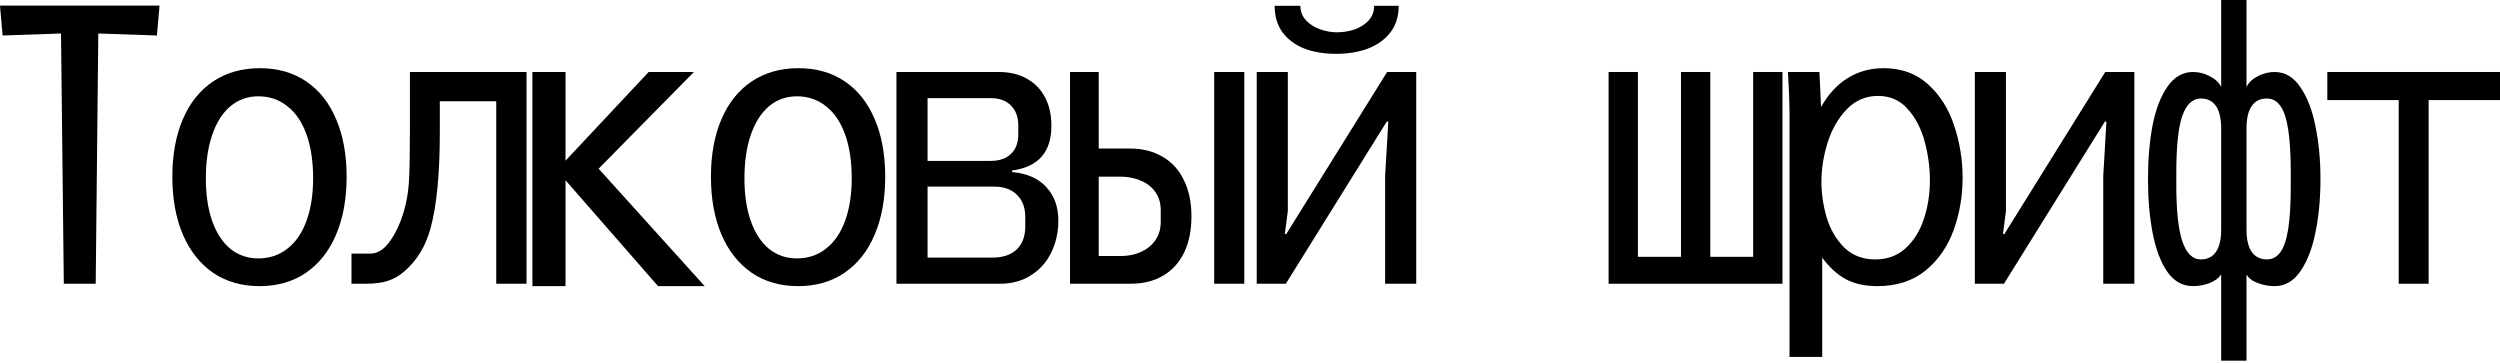
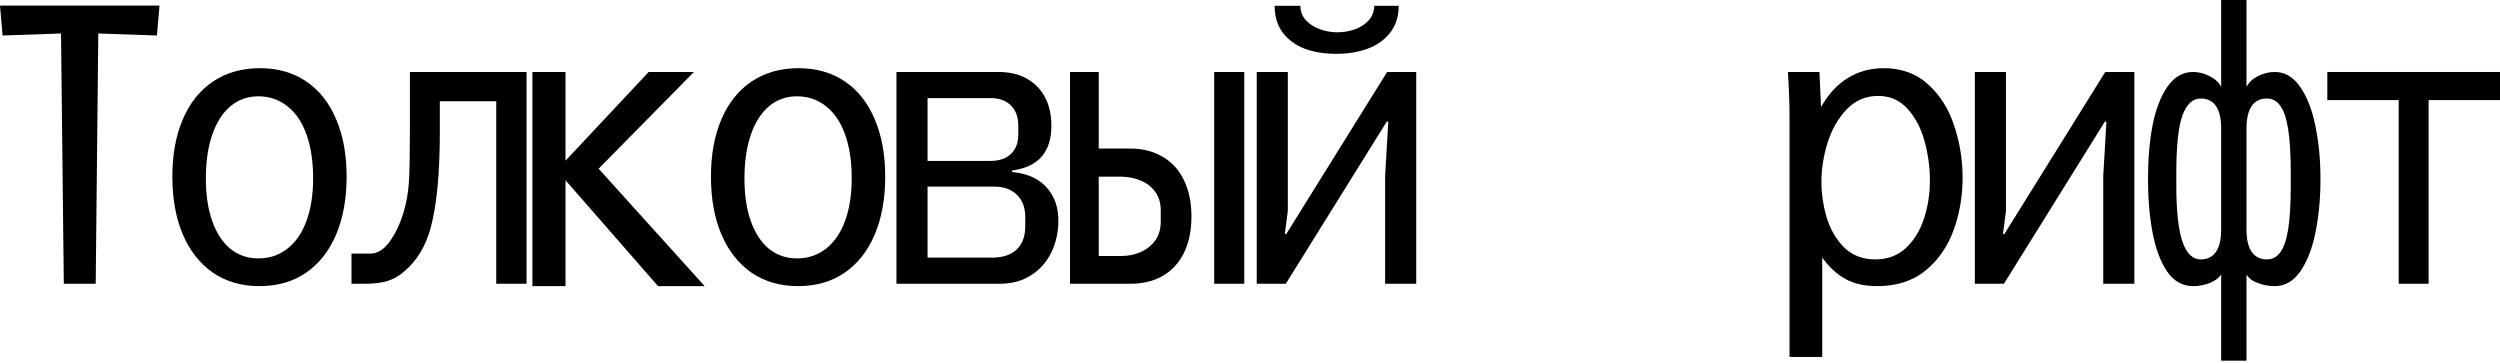
<svg xmlns="http://www.w3.org/2000/svg" width="682" height="99" viewBox="0 0 682 99" fill="none">
  <path d="M0 1.523H43.515L42.808 9.682L26.816 9.138L26.109 77.403H17.406L16.645 9.138L0.707 9.682L0 1.523Z" fill="black" />
  <path d="M70.788 78.056C65.929 78.056 61.704 76.841 58.114 74.411C54.561 71.945 51.823 68.482 49.901 64.022C47.979 59.526 47.018 54.249 47.018 48.193C47.018 42.174 47.979 36.934 49.901 32.473C51.823 28.013 54.579 24.586 58.169 22.193C61.759 19.799 66.001 18.603 70.897 18.603C75.756 18.603 79.963 19.799 83.516 22.193C87.07 24.586 89.79 28.013 91.676 32.473C93.598 36.934 94.558 42.174 94.558 48.193C94.558 54.249 93.598 59.526 91.676 64.022C89.79 68.482 87.052 71.945 83.462 74.411C79.908 76.841 75.684 78.056 70.788 78.056ZM70.462 70.495C73.508 70.495 76.155 69.607 78.403 67.83C80.688 66.053 82.429 63.514 83.625 60.215C84.822 56.915 85.42 53.053 85.42 48.629C85.42 44.023 84.822 40.052 83.625 36.716C82.429 33.344 80.688 30.769 78.403 28.992C76.155 27.179 73.508 26.272 70.462 26.272C67.561 26.272 65.022 27.179 62.847 28.992C60.707 30.805 59.057 33.398 57.897 36.771C56.736 40.143 56.156 44.132 56.156 48.737C56.156 53.161 56.736 57.023 57.897 60.323C59.057 63.587 60.707 66.107 62.847 67.884C65.022 69.625 67.561 70.495 70.462 70.495Z" fill="black" />
  <path d="M95.885 77.403V69.19H100.998C102.957 69.19 104.733 68.084 106.329 65.871C107.925 63.66 109.194 60.958 110.137 57.767C110.898 55.192 111.37 52.509 111.551 49.716C111.732 46.888 111.823 42.174 111.823 35.574V19.636H143.643V77.403H135.376V27.632H119.982V36.118C119.982 47.359 119.148 56.044 117.48 62.173C116.138 67.141 113.745 71.093 110.3 74.031C108.886 75.264 107.362 76.134 105.731 76.642C104.135 77.149 102.159 77.403 99.802 77.403H95.885Z" fill="black" />
  <path d="M163.301 46.018L192.239 78.056H179.511L154.272 49.172V78.056H145.242V19.636H154.272V43.842L176.954 19.636H189.302L163.301 46.018Z" fill="black" />
  <path d="M217.717 78.056C212.857 78.056 208.633 76.841 205.043 74.411C201.489 71.945 198.751 68.482 196.829 64.022C194.907 59.526 193.946 54.249 193.946 48.193C193.946 42.174 194.907 36.934 196.829 32.473C198.751 28.013 201.507 24.586 205.097 22.193C208.687 19.799 212.93 18.603 217.825 18.603C222.685 18.603 226.891 19.799 230.445 22.193C233.999 24.586 236.718 28.013 238.604 32.473C240.526 36.934 241.487 42.174 241.487 48.193C241.487 54.249 240.526 59.526 238.604 64.022C236.718 68.482 233.98 71.945 230.39 74.411C226.837 76.841 222.612 78.056 217.717 78.056ZM217.39 70.495C220.436 70.495 223.084 69.607 225.332 67.83C227.616 66.053 229.357 63.514 230.554 60.215C231.75 56.915 232.349 53.053 232.349 48.629C232.349 44.023 231.75 40.052 230.554 36.716C229.357 33.344 227.616 30.769 225.332 28.992C223.084 27.179 220.436 26.272 217.39 26.272C214.489 26.272 211.951 27.179 209.775 28.992C207.636 30.805 205.986 33.398 204.825 36.771C203.665 40.143 203.085 44.132 203.085 48.737C203.085 53.161 203.665 57.023 204.825 60.323C205.986 63.587 207.636 66.107 209.775 67.884C211.951 69.625 214.489 70.495 217.39 70.495Z" fill="black" />
  <path d="M244.554 77.403V19.636H272.459C275.396 19.636 277.934 20.235 280.074 21.431C282.25 22.628 283.918 24.332 285.078 26.544C286.238 28.72 286.819 31.313 286.819 34.323C286.819 41.503 283.247 45.564 276.103 46.507V46.942C280.201 47.305 283.319 48.683 285.459 51.076C287.635 53.433 288.722 56.461 288.722 60.16C288.722 63.351 288.07 66.27 286.764 68.918C285.495 71.528 283.646 73.596 281.216 75.118C278.823 76.642 276.012 77.403 272.785 77.403H244.554ZM270.228 43.896C272.585 43.896 274.435 43.262 275.777 41.992C277.118 40.723 277.789 38.946 277.789 36.662V34.214C277.789 31.93 277.118 30.116 275.777 28.775C274.435 27.433 272.585 26.762 270.228 26.762H253.04V43.896H270.228ZM270.664 70.277C273.565 70.277 275.795 69.534 277.354 68.047C278.913 66.561 279.693 64.457 279.693 61.737V59.235C279.693 56.624 278.931 54.594 277.408 53.143C275.922 51.657 273.891 50.913 271.316 50.913H253.04V70.277H270.664Z" fill="black" />
  <path d="M291.899 77.403V19.636H299.731V40.524H308.271C311.68 40.524 314.635 41.267 317.137 42.754C319.676 44.204 321.616 46.326 322.958 49.118C324.336 51.91 325.025 55.21 325.025 59.018C325.025 62.862 324.354 66.162 323.012 68.918C321.67 71.674 319.748 73.777 317.246 75.227C314.78 76.678 311.825 77.403 308.38 77.403H291.899ZM339.439 77.403H331.226V19.636H339.439V77.403ZM305.715 69.842C307.745 69.842 309.577 69.48 311.208 68.754C312.877 67.993 314.2 66.923 315.179 65.545C316.158 64.131 316.648 62.481 316.648 60.595V57.332C316.648 55.41 316.158 53.76 315.179 52.382C314.2 51.004 312.877 49.97 311.208 49.281C309.577 48.556 307.745 48.193 305.715 48.193H299.731V69.842H305.715Z" fill="black" />
  <path d="M364.482 14.687C361.291 14.687 358.426 14.215 355.887 13.272C353.385 12.293 351.391 10.825 349.904 8.866C348.454 6.908 347.728 4.478 347.728 1.577H354.745C354.745 3.1 355.253 4.424 356.268 5.548C357.32 6.636 358.607 7.452 360.13 7.996C361.69 8.54 363.213 8.812 364.699 8.812C366.331 8.812 367.927 8.558 369.486 8.05C371.045 7.506 372.333 6.691 373.348 5.603C374.363 4.478 374.871 3.137 374.871 1.577H381.562C381.562 4.478 380.8 6.908 379.277 8.866C377.754 10.825 375.705 12.293 373.13 13.272C370.556 14.215 367.673 14.687 364.482 14.687ZM350.774 77.403H342.833V19.636H351.318V57.549L350.502 63.859H350.883L378.407 19.636H386.348V77.403H377.863V47.976L378.733 33.181H378.298L350.774 77.403Z" fill="black" />
-   <path d="M486.259 77.403H438.827V19.636H446.823V70.06H458.572V19.636H466.568V70.06H478.263V19.636H486.259V77.403Z" fill="black" />
  <path d="M488.184 32.419C488.184 28.611 488.057 24.695 487.803 20.67L487.749 19.636H496.343L496.778 29.21C498.736 25.729 501.148 23.099 504.013 21.323C506.914 19.509 510.195 18.603 513.858 18.603C518.753 18.603 522.815 20.09 526.042 23.063C529.27 26 531.627 29.754 533.113 34.323C534.637 38.892 535.398 43.606 535.398 48.465C535.398 53.506 534.582 58.274 532.95 62.771C531.318 67.268 528.762 70.948 525.281 73.813C521.799 76.642 517.412 78.056 512.117 78.056C508.745 78.056 505.88 77.421 503.523 76.152C501.166 74.883 499.026 72.925 497.104 70.277V97.366H488.184V32.419ZM511.573 70.767C514.837 70.767 517.575 69.77 519.787 67.775C522.035 65.745 523.703 63.097 524.791 59.834C525.915 56.534 526.477 52.98 526.477 49.172C526.477 45.691 526.006 42.192 525.063 38.674C524.12 35.121 522.579 32.147 520.44 29.754C518.336 27.36 515.635 26.164 512.335 26.164C508.999 26.164 506.152 27.378 503.795 29.808C501.474 32.238 499.734 35.266 498.573 38.892C497.449 42.518 496.887 46.09 496.887 49.608C496.887 52.799 497.358 56.026 498.301 59.29C499.28 62.553 500.876 65.291 503.088 67.503C505.3 69.679 508.128 70.767 511.573 70.767Z" fill="black" />
  <path d="M546.679 77.403H538.737V19.636H547.223V57.549L546.407 63.859H546.788L574.311 19.636H582.253V77.403H573.767V47.976L574.638 33.181H574.202L546.679 77.403Z" fill="black" />
  <path d="M620.513 19.636C623.342 19.636 625.681 21.014 627.53 23.77C629.416 26.49 630.794 30.062 631.664 34.486C632.571 38.874 633.024 43.66 633.024 48.846C633.024 54.104 632.571 58.945 631.664 63.369C630.794 67.757 629.416 71.311 627.53 74.031C625.681 76.714 623.342 78.056 620.513 78.056C618.99 78.056 617.485 77.784 615.998 77.24C614.512 76.696 613.46 75.916 612.844 74.901V98.399H605.936V74.847C605.283 75.862 604.213 76.66 602.726 77.24C601.276 77.784 599.789 78.056 598.266 78.056C595.401 78.056 593.044 76.732 591.195 74.085C589.382 71.402 588.058 67.866 587.224 63.478C586.39 59.09 585.973 54.213 585.973 48.846C585.973 43.443 586.39 38.547 587.224 34.16C588.094 29.772 589.454 26.254 591.303 23.607C593.153 20.96 595.474 19.636 598.266 19.636C599.825 19.636 601.33 20.017 602.781 20.779C604.267 21.504 605.319 22.483 605.936 23.716V0H612.844V23.716C613.46 22.483 614.494 21.504 615.944 20.779C617.431 20.017 618.954 19.636 620.513 19.636ZM600.387 70.767C602.2 70.767 603.578 70.078 604.521 68.7C605.464 67.322 605.936 65.291 605.936 62.608V35.084C605.936 32.365 605.464 30.316 604.521 28.938C603.578 27.56 602.2 26.871 600.387 26.871C598.139 26.871 596.453 28.448 595.329 31.603C594.241 34.722 593.697 39.944 593.697 47.269V50.532C593.697 57.386 594.241 62.481 595.329 65.817C596.453 69.117 598.139 70.767 600.387 70.767ZM624.919 47.269C624.919 42.228 624.683 38.221 624.212 35.248C623.741 32.274 623.015 30.134 622.036 28.829C621.093 27.523 619.879 26.871 618.392 26.871C616.579 26.871 615.201 27.56 614.258 28.938C613.315 30.316 612.844 32.365 612.844 35.084V62.608C612.844 65.291 613.315 67.322 614.258 68.7C615.237 70.078 616.615 70.767 618.392 70.767C619.879 70.767 621.093 70.132 622.036 68.863C623.015 67.558 623.741 65.454 624.212 62.553C624.683 59.616 624.919 55.663 624.919 50.696V47.269Z" fill="black" />
  <path d="M662.527 77.403H654.368V27.306H634.895V19.636H682V27.306H662.527V77.403Z" fill="black" />
</svg>